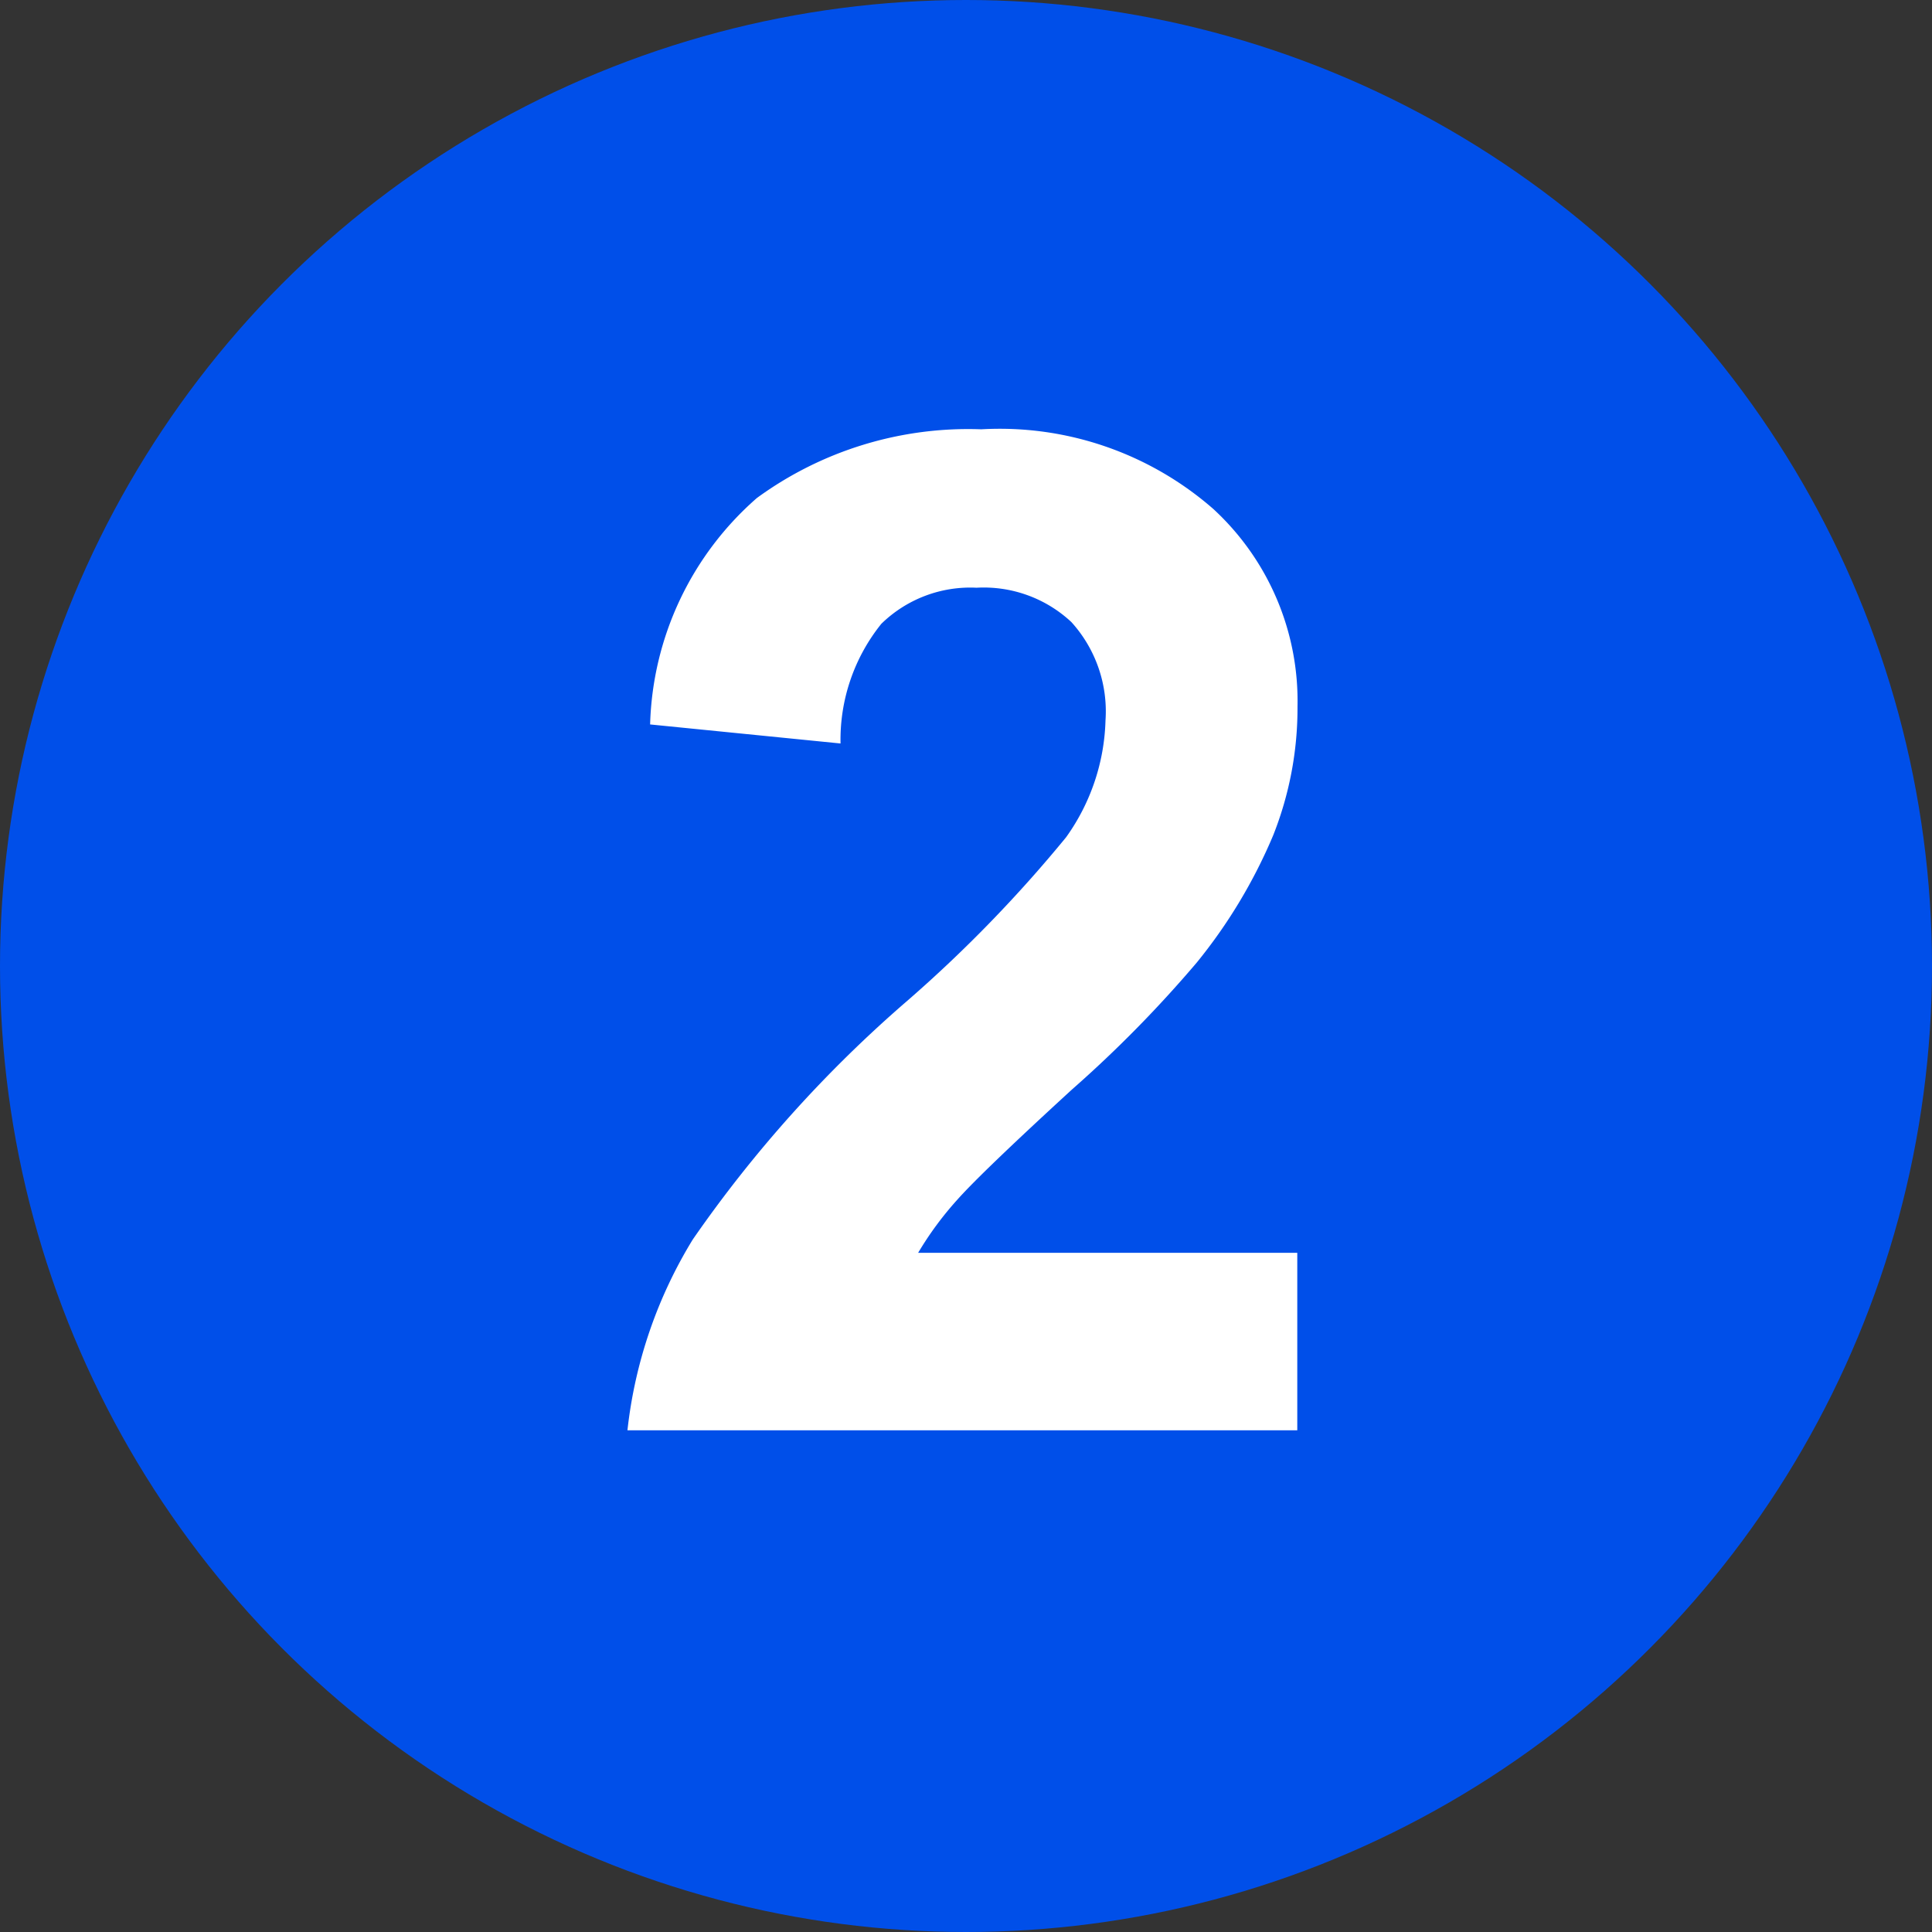
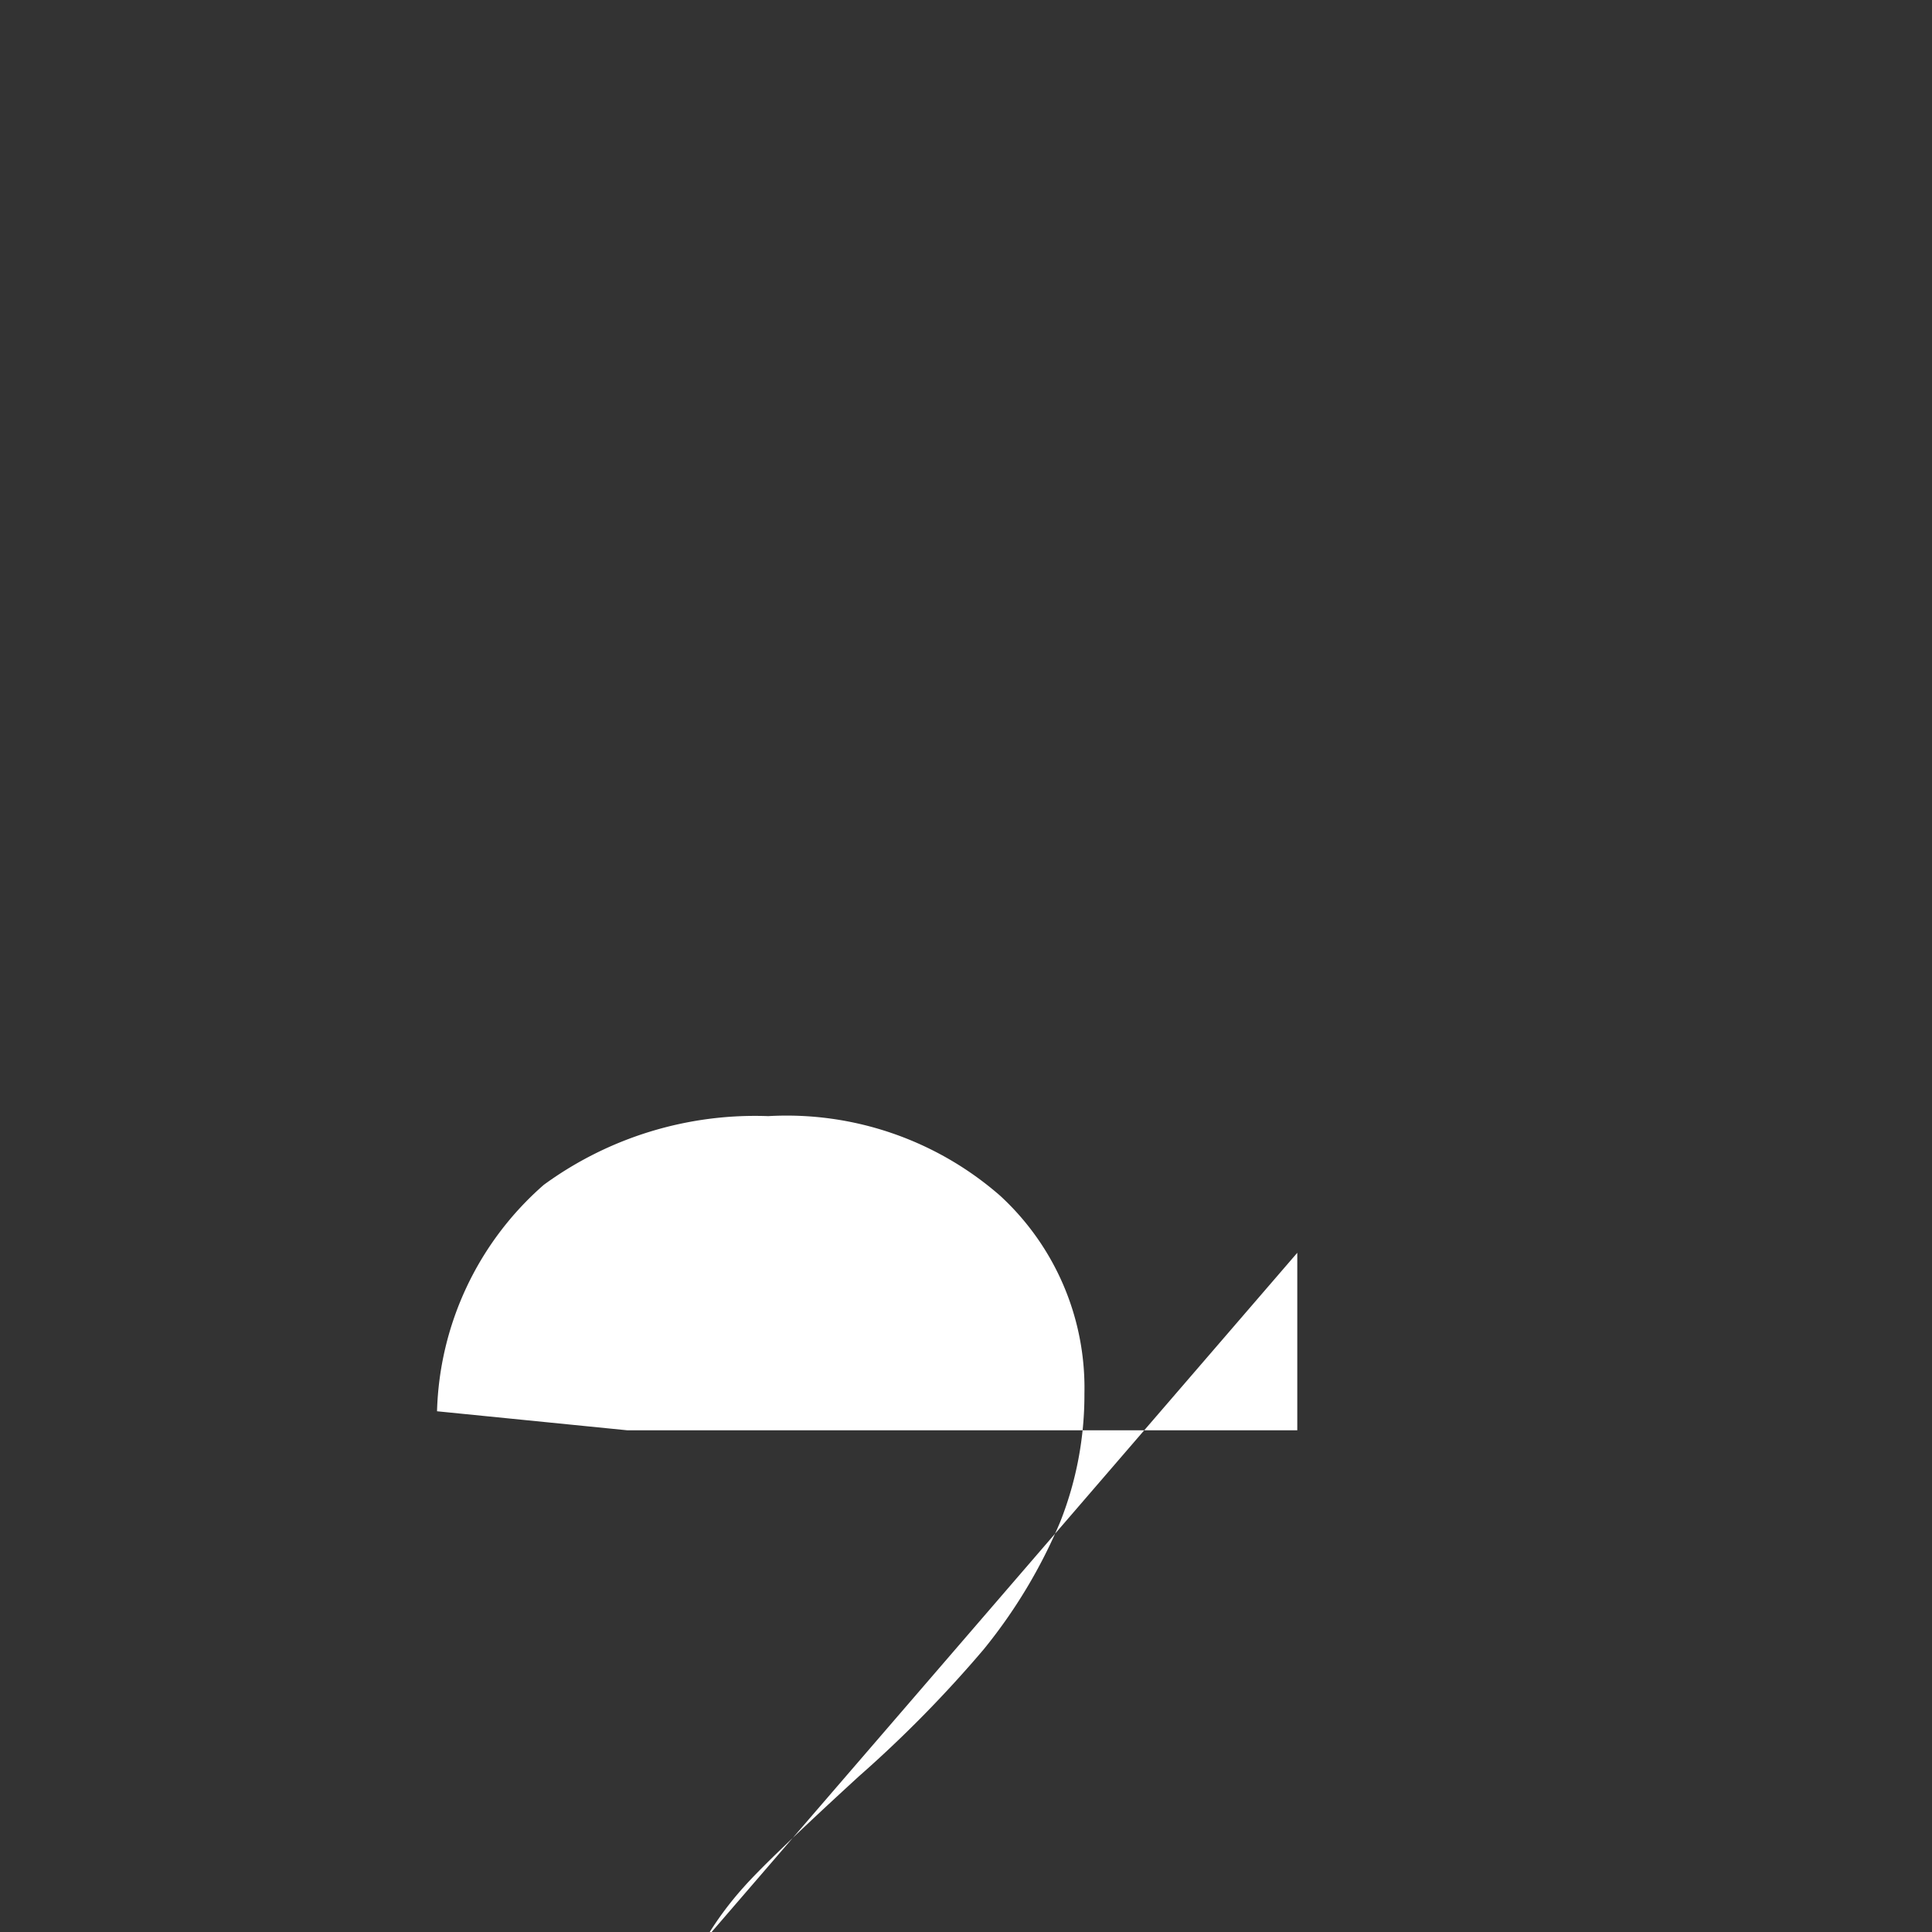
<svg xmlns="http://www.w3.org/2000/svg" viewBox="0 0 34 34">
  <rect x="0" y="0" width="34" height="34" fill="#333333" stroke="none" />
  <g id="レイヤー_2" data-name="レイヤー 2">
    <g id="編集モード">
-       <circle cx="17" cy="17" r="17" fill="#004fe9" />
-       <path d="M22.83 22.047v3.124H11.042a8.126 8.126 0 011.149-3.357 22.355 22.355 0 013.782-4.207 23.8 23.8 0 002.788-2.872 3.7 3.7 0 00.694-2.058 2.339 2.339 0 00-.6-1.729 2.258 2.258 0 00-1.67-.605 2.239 2.239 0 00-1.675.635 3.254 3.254 0 00-.718 2.106l-3.351-.335a5.491 5.491 0 011.879-3.985 6.306 6.306 0 013.949-1.209 5.71 5.71 0 014.081 1.4 4.594 4.594 0 011.484 3.483 6.066 6.066 0 01-.425 2.255 9.179 9.179 0 01-1.346 2.244 21.489 21.489 0 01-2.2 2.238q-1.591 1.459-2.017 1.939a5.846 5.846 0 00-.688.933z" fill="#fff" />
+       <path d="M22.83 22.047v3.124H11.042l-3.351-.335a5.491 5.491 0 011.879-3.985 6.306 6.306 0 013.949-1.209 5.71 5.71 0 014.081 1.4 4.594 4.594 0 011.484 3.483 6.066 6.066 0 01-.425 2.255 9.179 9.179 0 01-1.346 2.244 21.489 21.489 0 01-2.2 2.238q-1.591 1.459-2.017 1.939a5.846 5.846 0 00-.688.933z" fill="#fff" />
    </g>
  </g>
</svg>